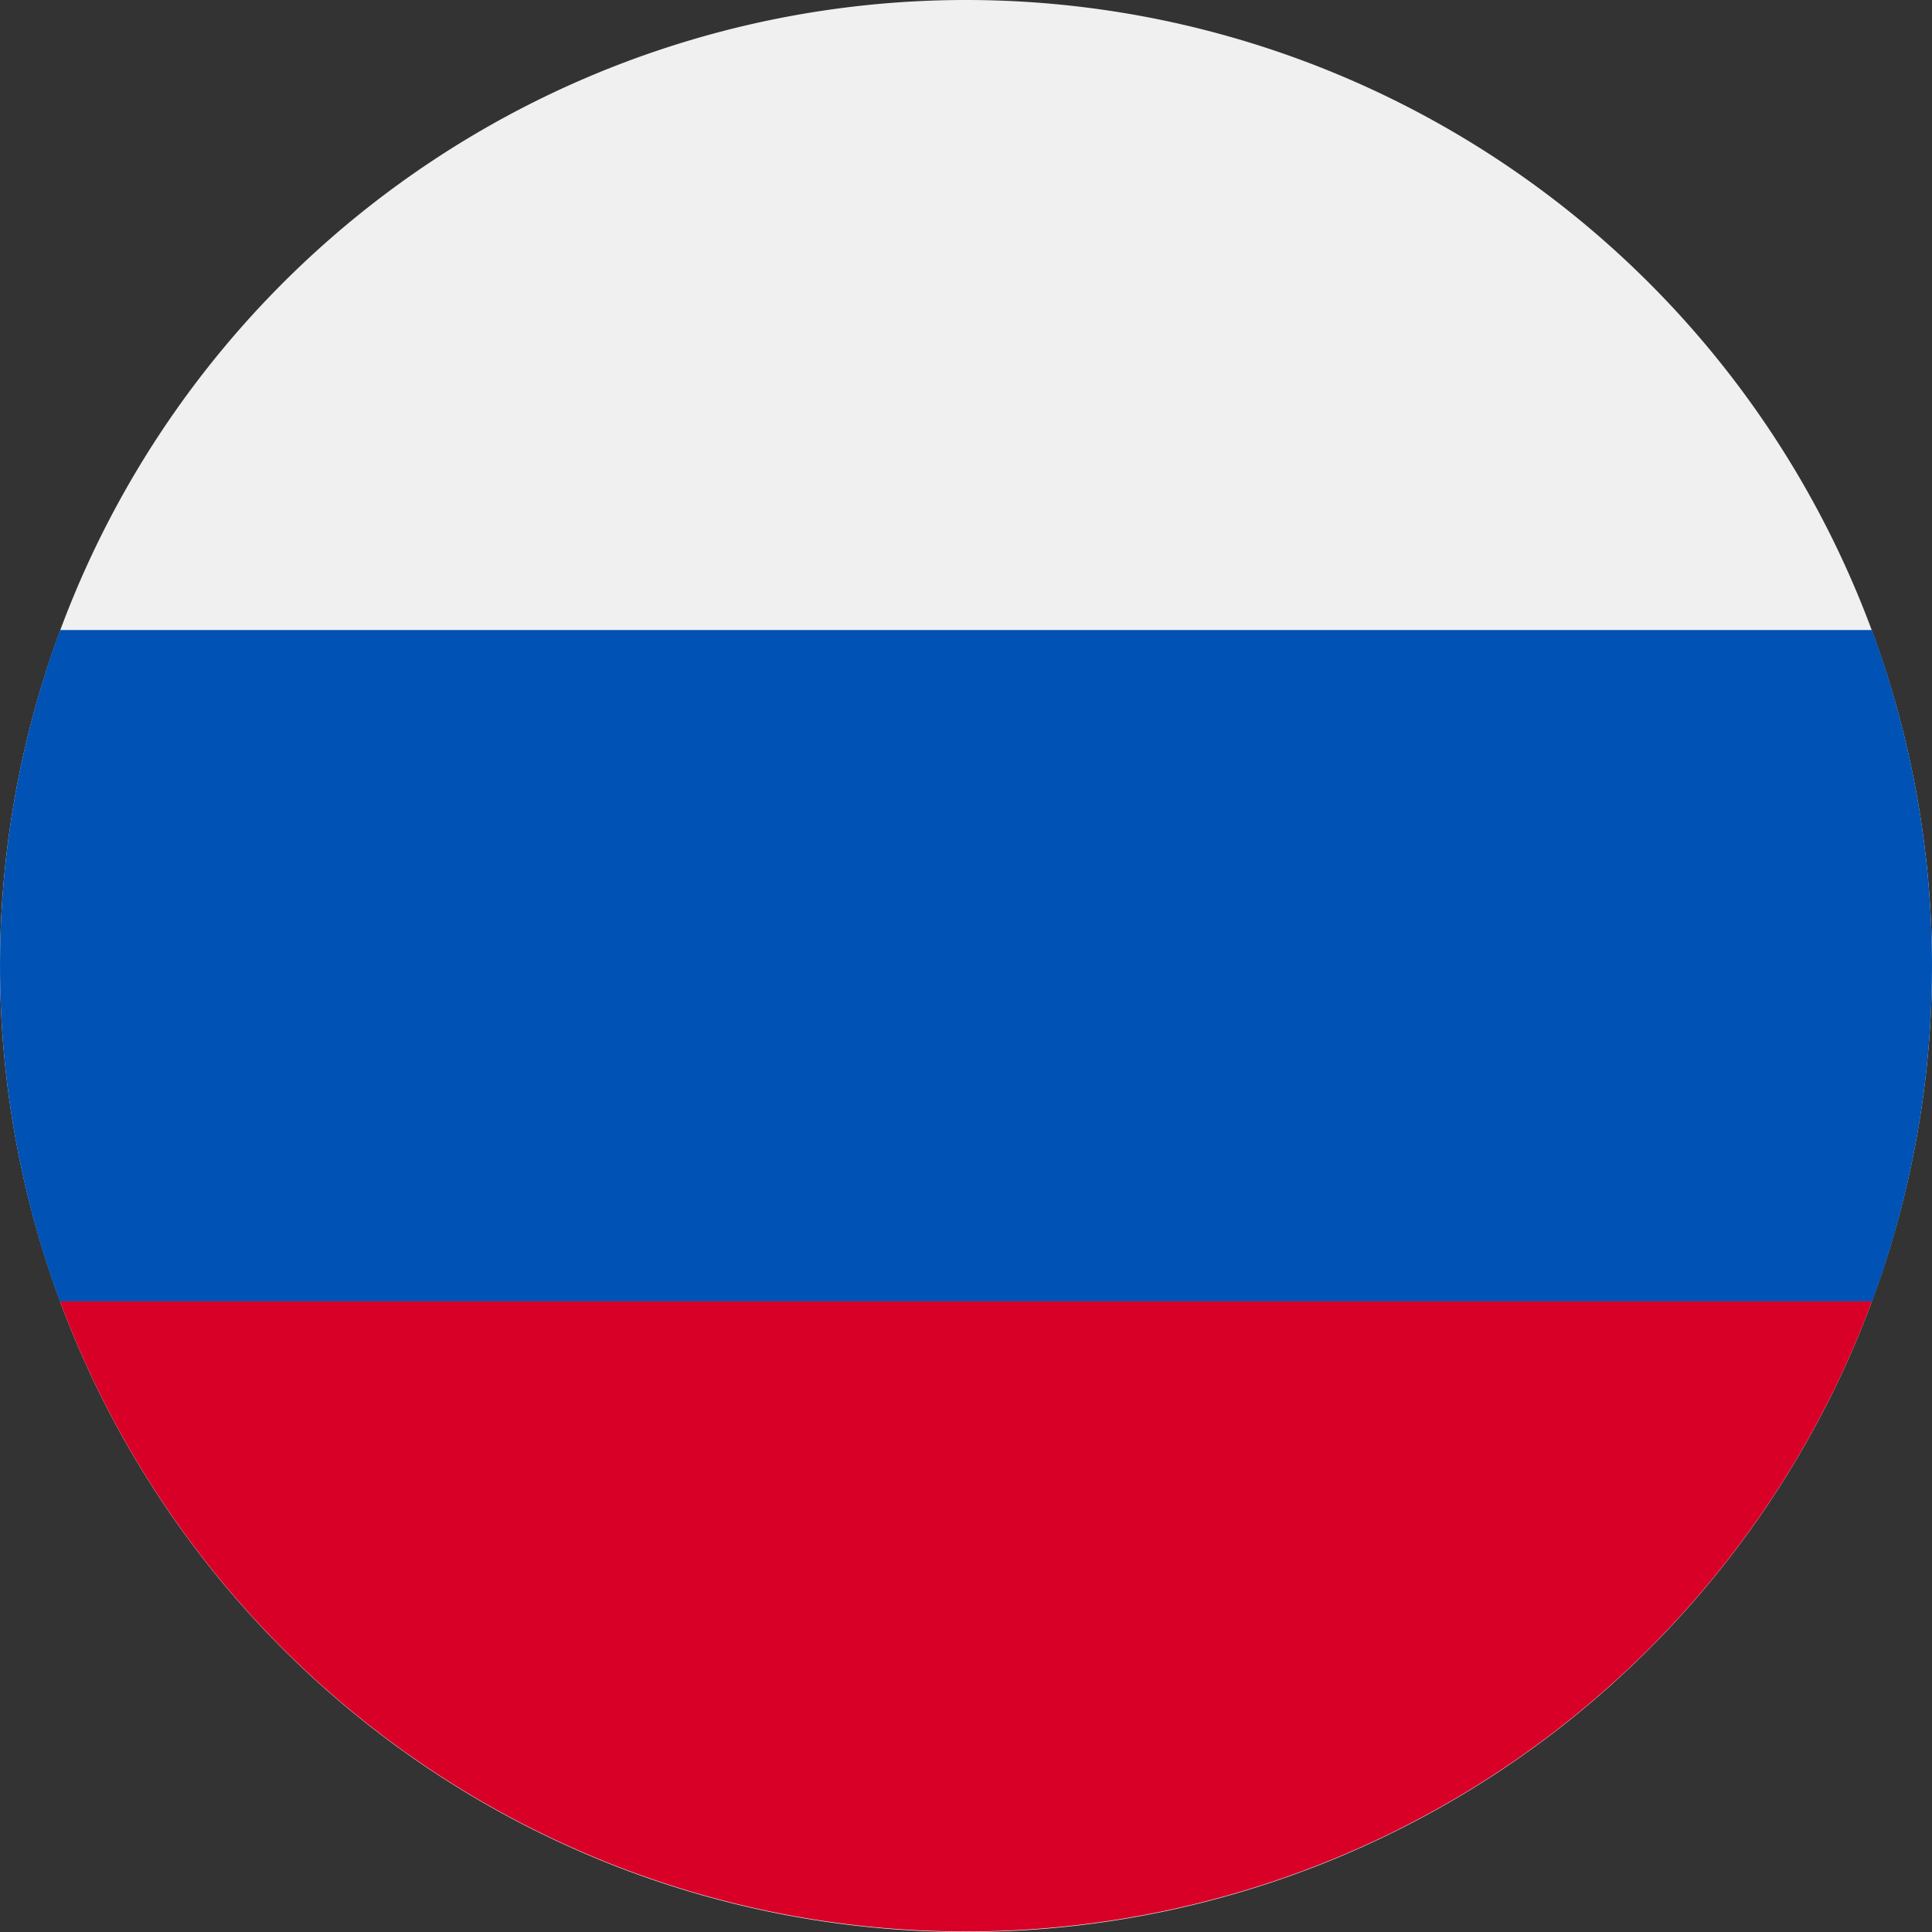
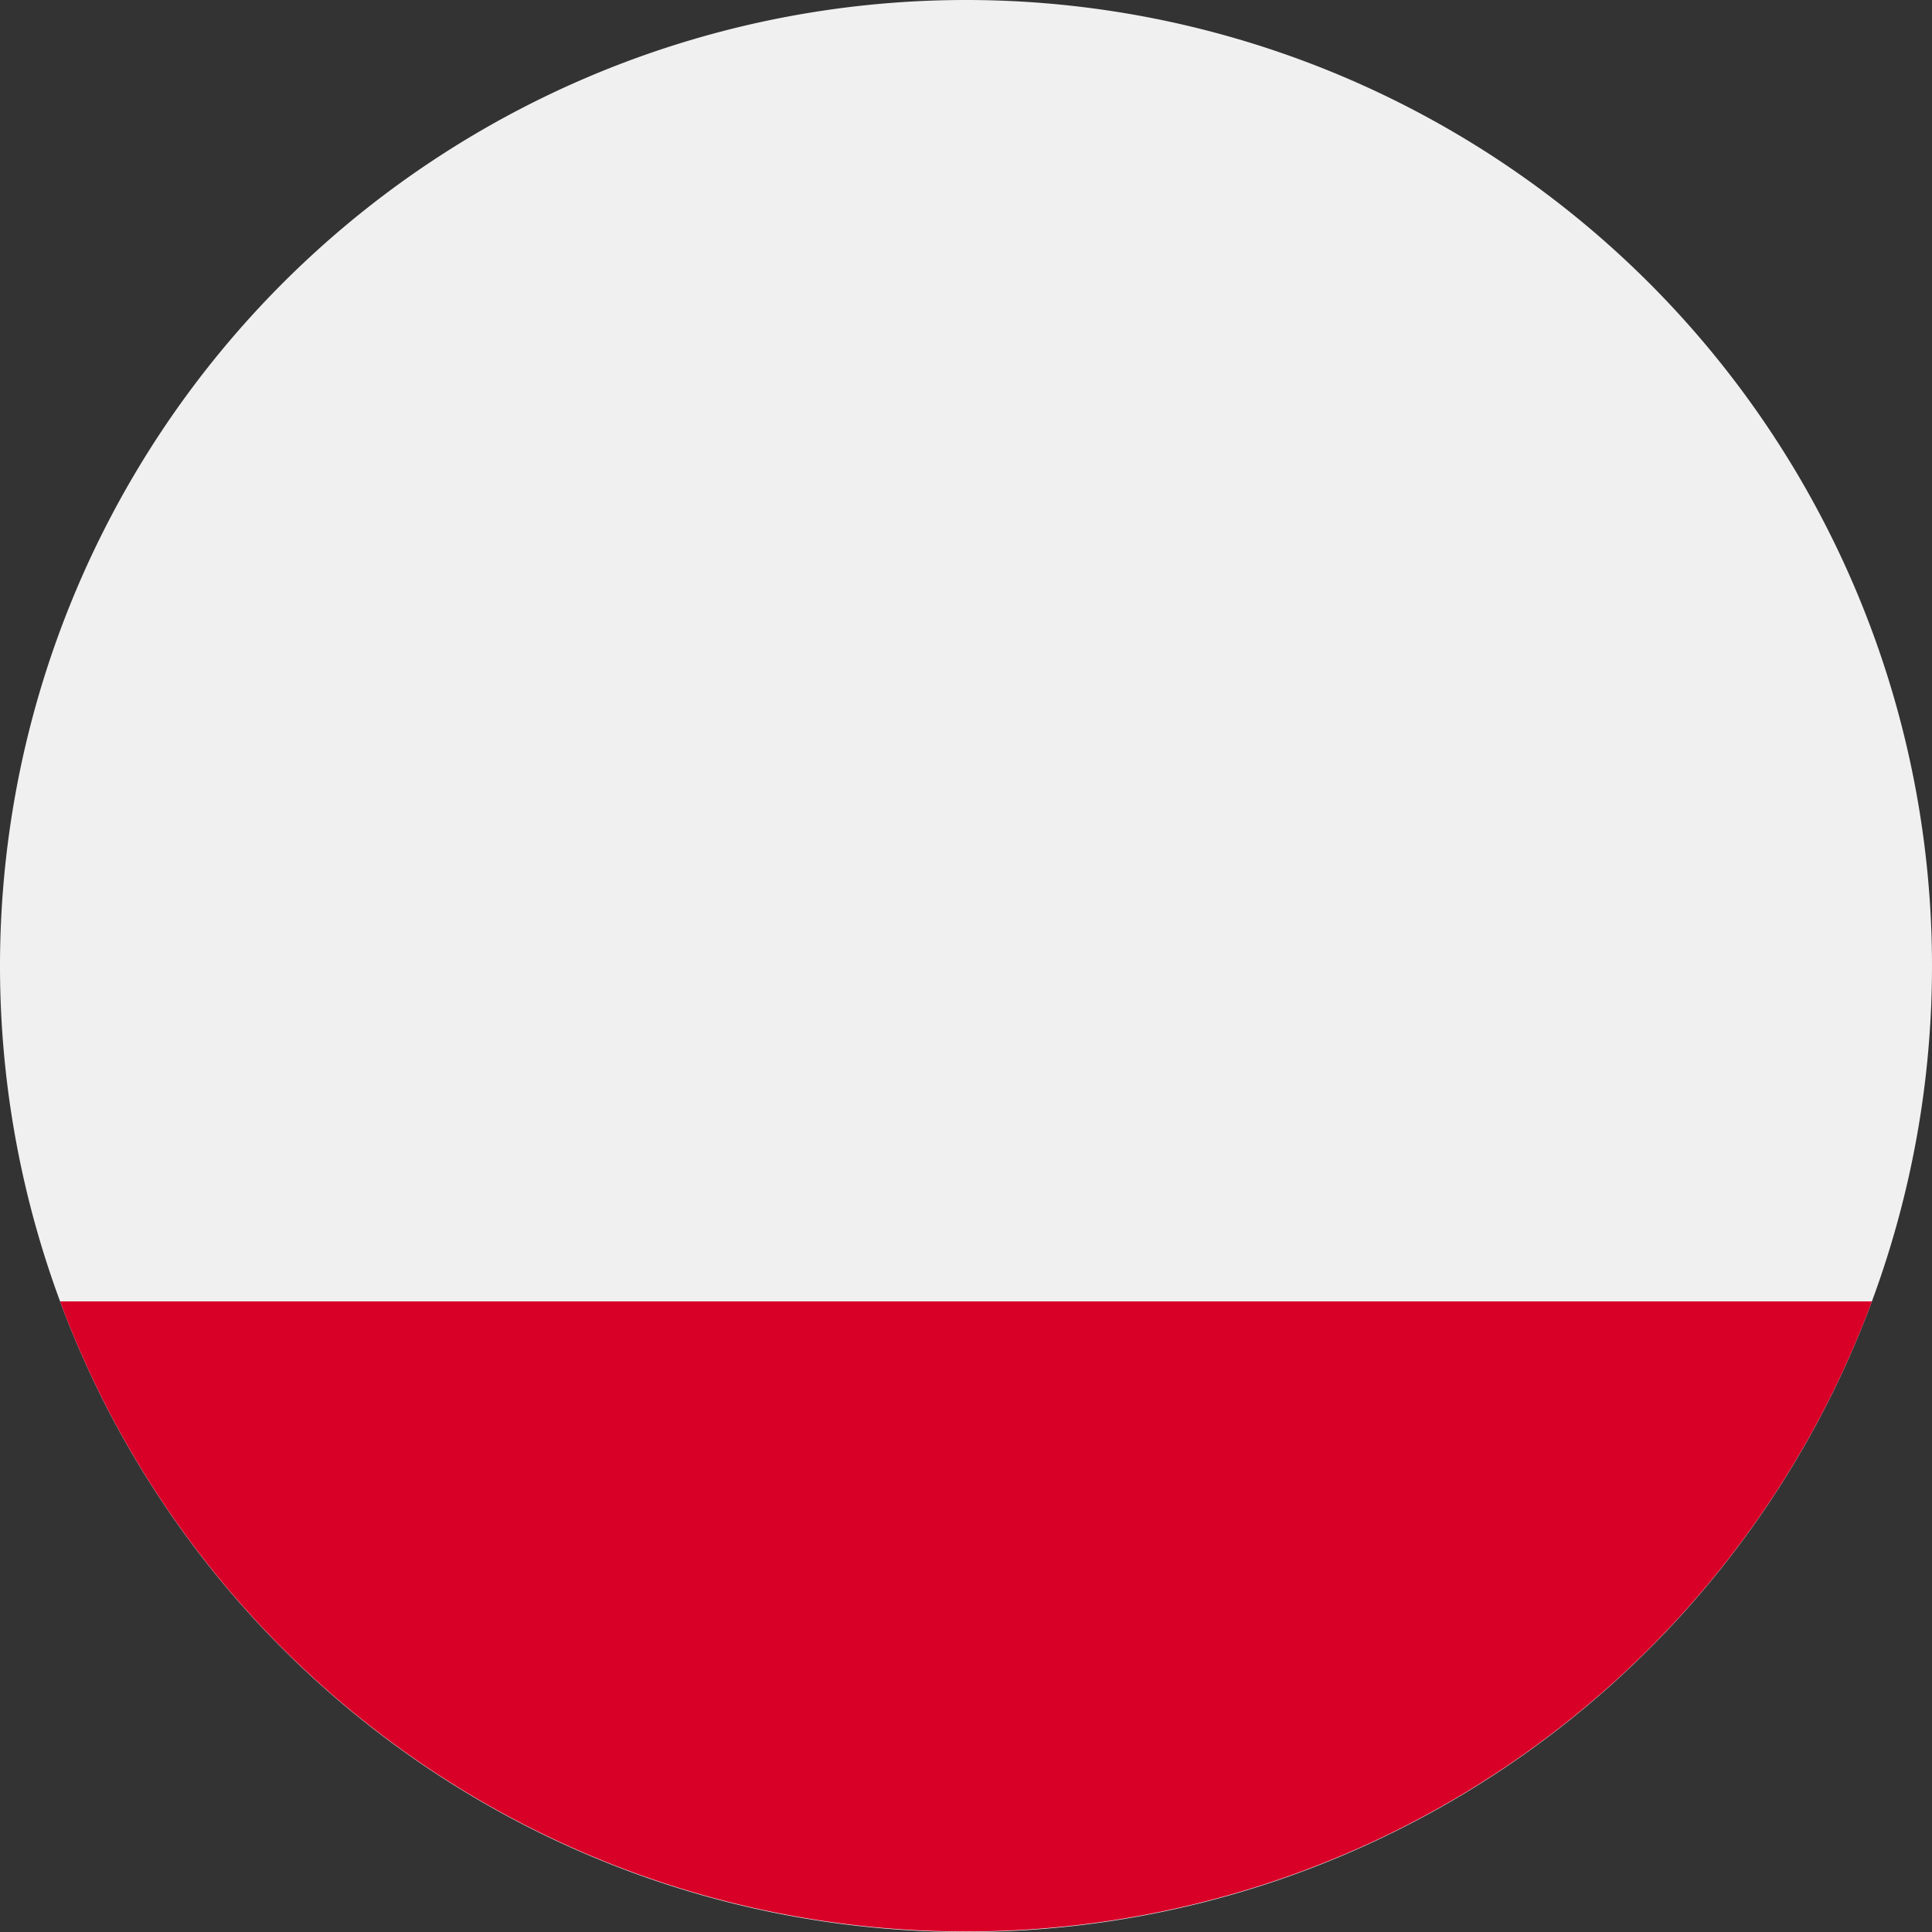
<svg xmlns="http://www.w3.org/2000/svg" width="18" height="18" viewBox="0 0 18 18">
  <rect x="0" y="0" width="18" height="18" fill="#333333" stroke="none" />
  <defs>
    <style>.a{fill:#f0f0f0;}.b{fill:#0052b4;}.c{fill:#d80027;}</style>
  </defs>
  <g transform="translate(-478 -179)">
    <path class="a" d="M496,188a9,9,0,1,1-9-9,9,9,0,0,1,9,9Zm0,0" transform="translate(0 0)" />
-     <path class="b" d="M495.44,318.827a9.032,9.032,0,0,0,0-6.261H478.56a9.033,9.033,0,0,0,0,6.261l8.44.783Zm0,0" transform="translate(0 -127.696)" />
    <path class="c" d="M499.178,460.9a9,9,0,0,0,8.44-5.87h-16.88a9,9,0,0,0,8.44,5.87Zm0,0" transform="translate(-12.178 -263.905)" />
  </g>
</svg>